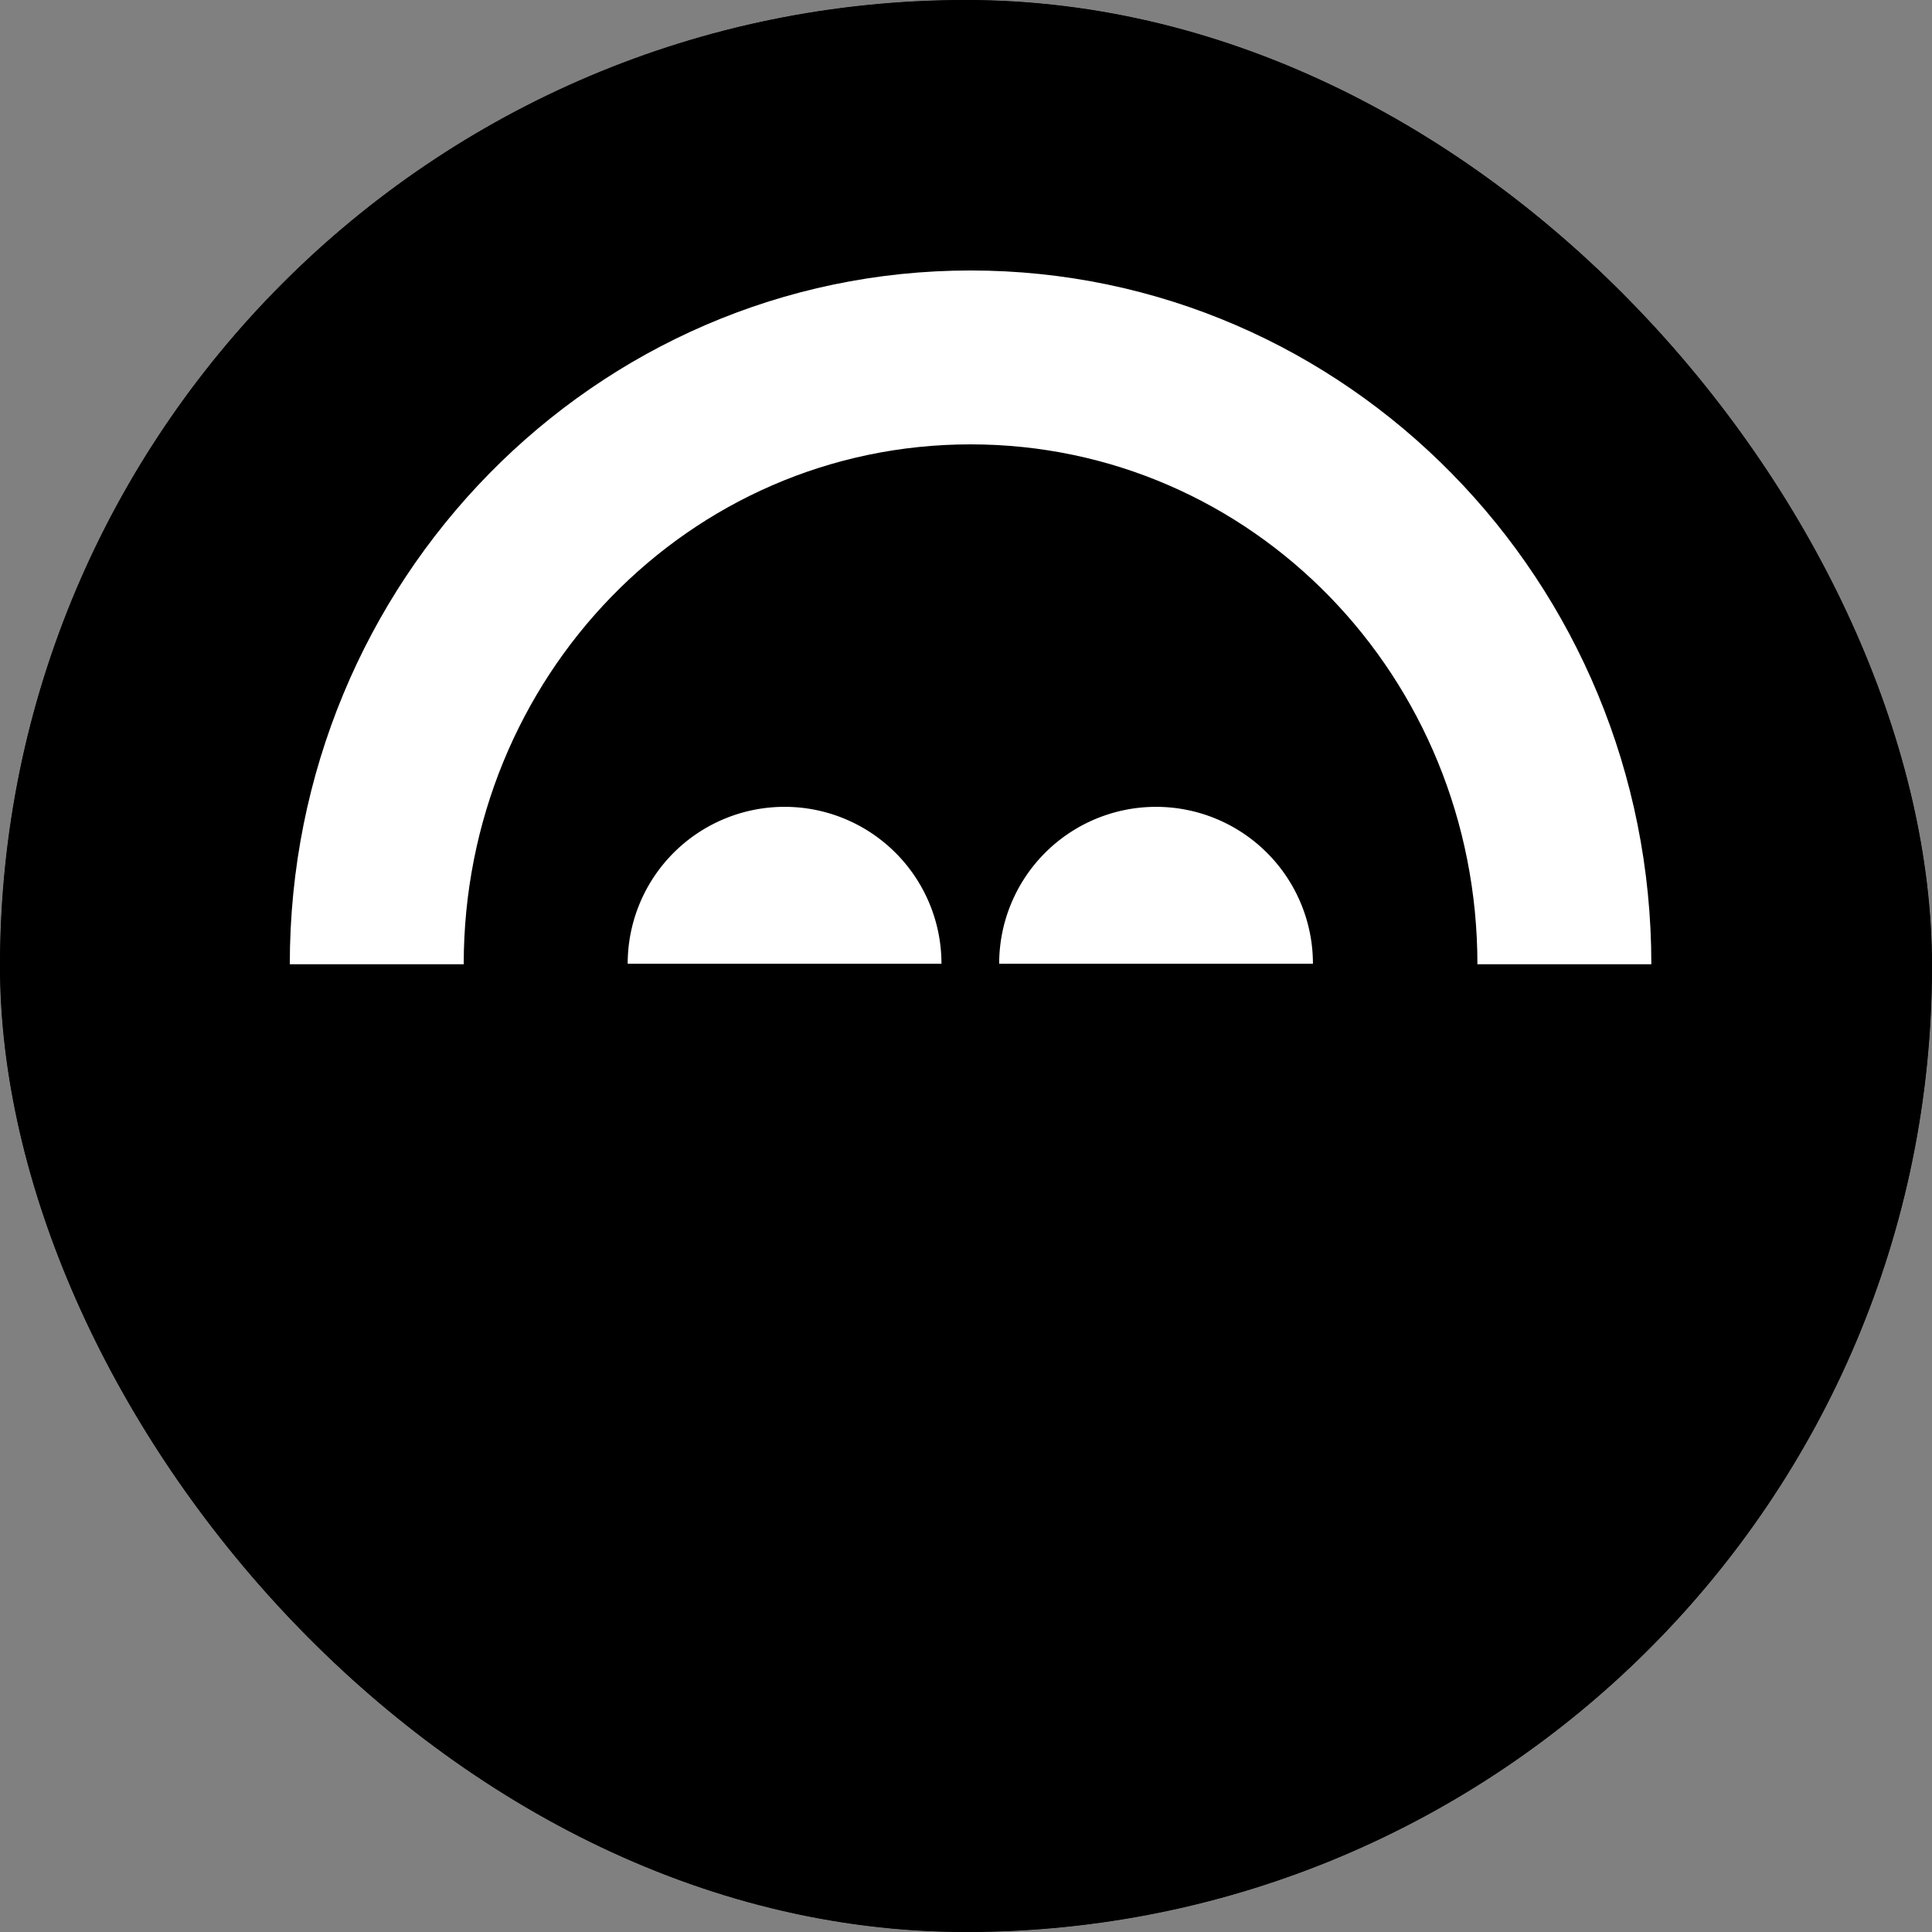
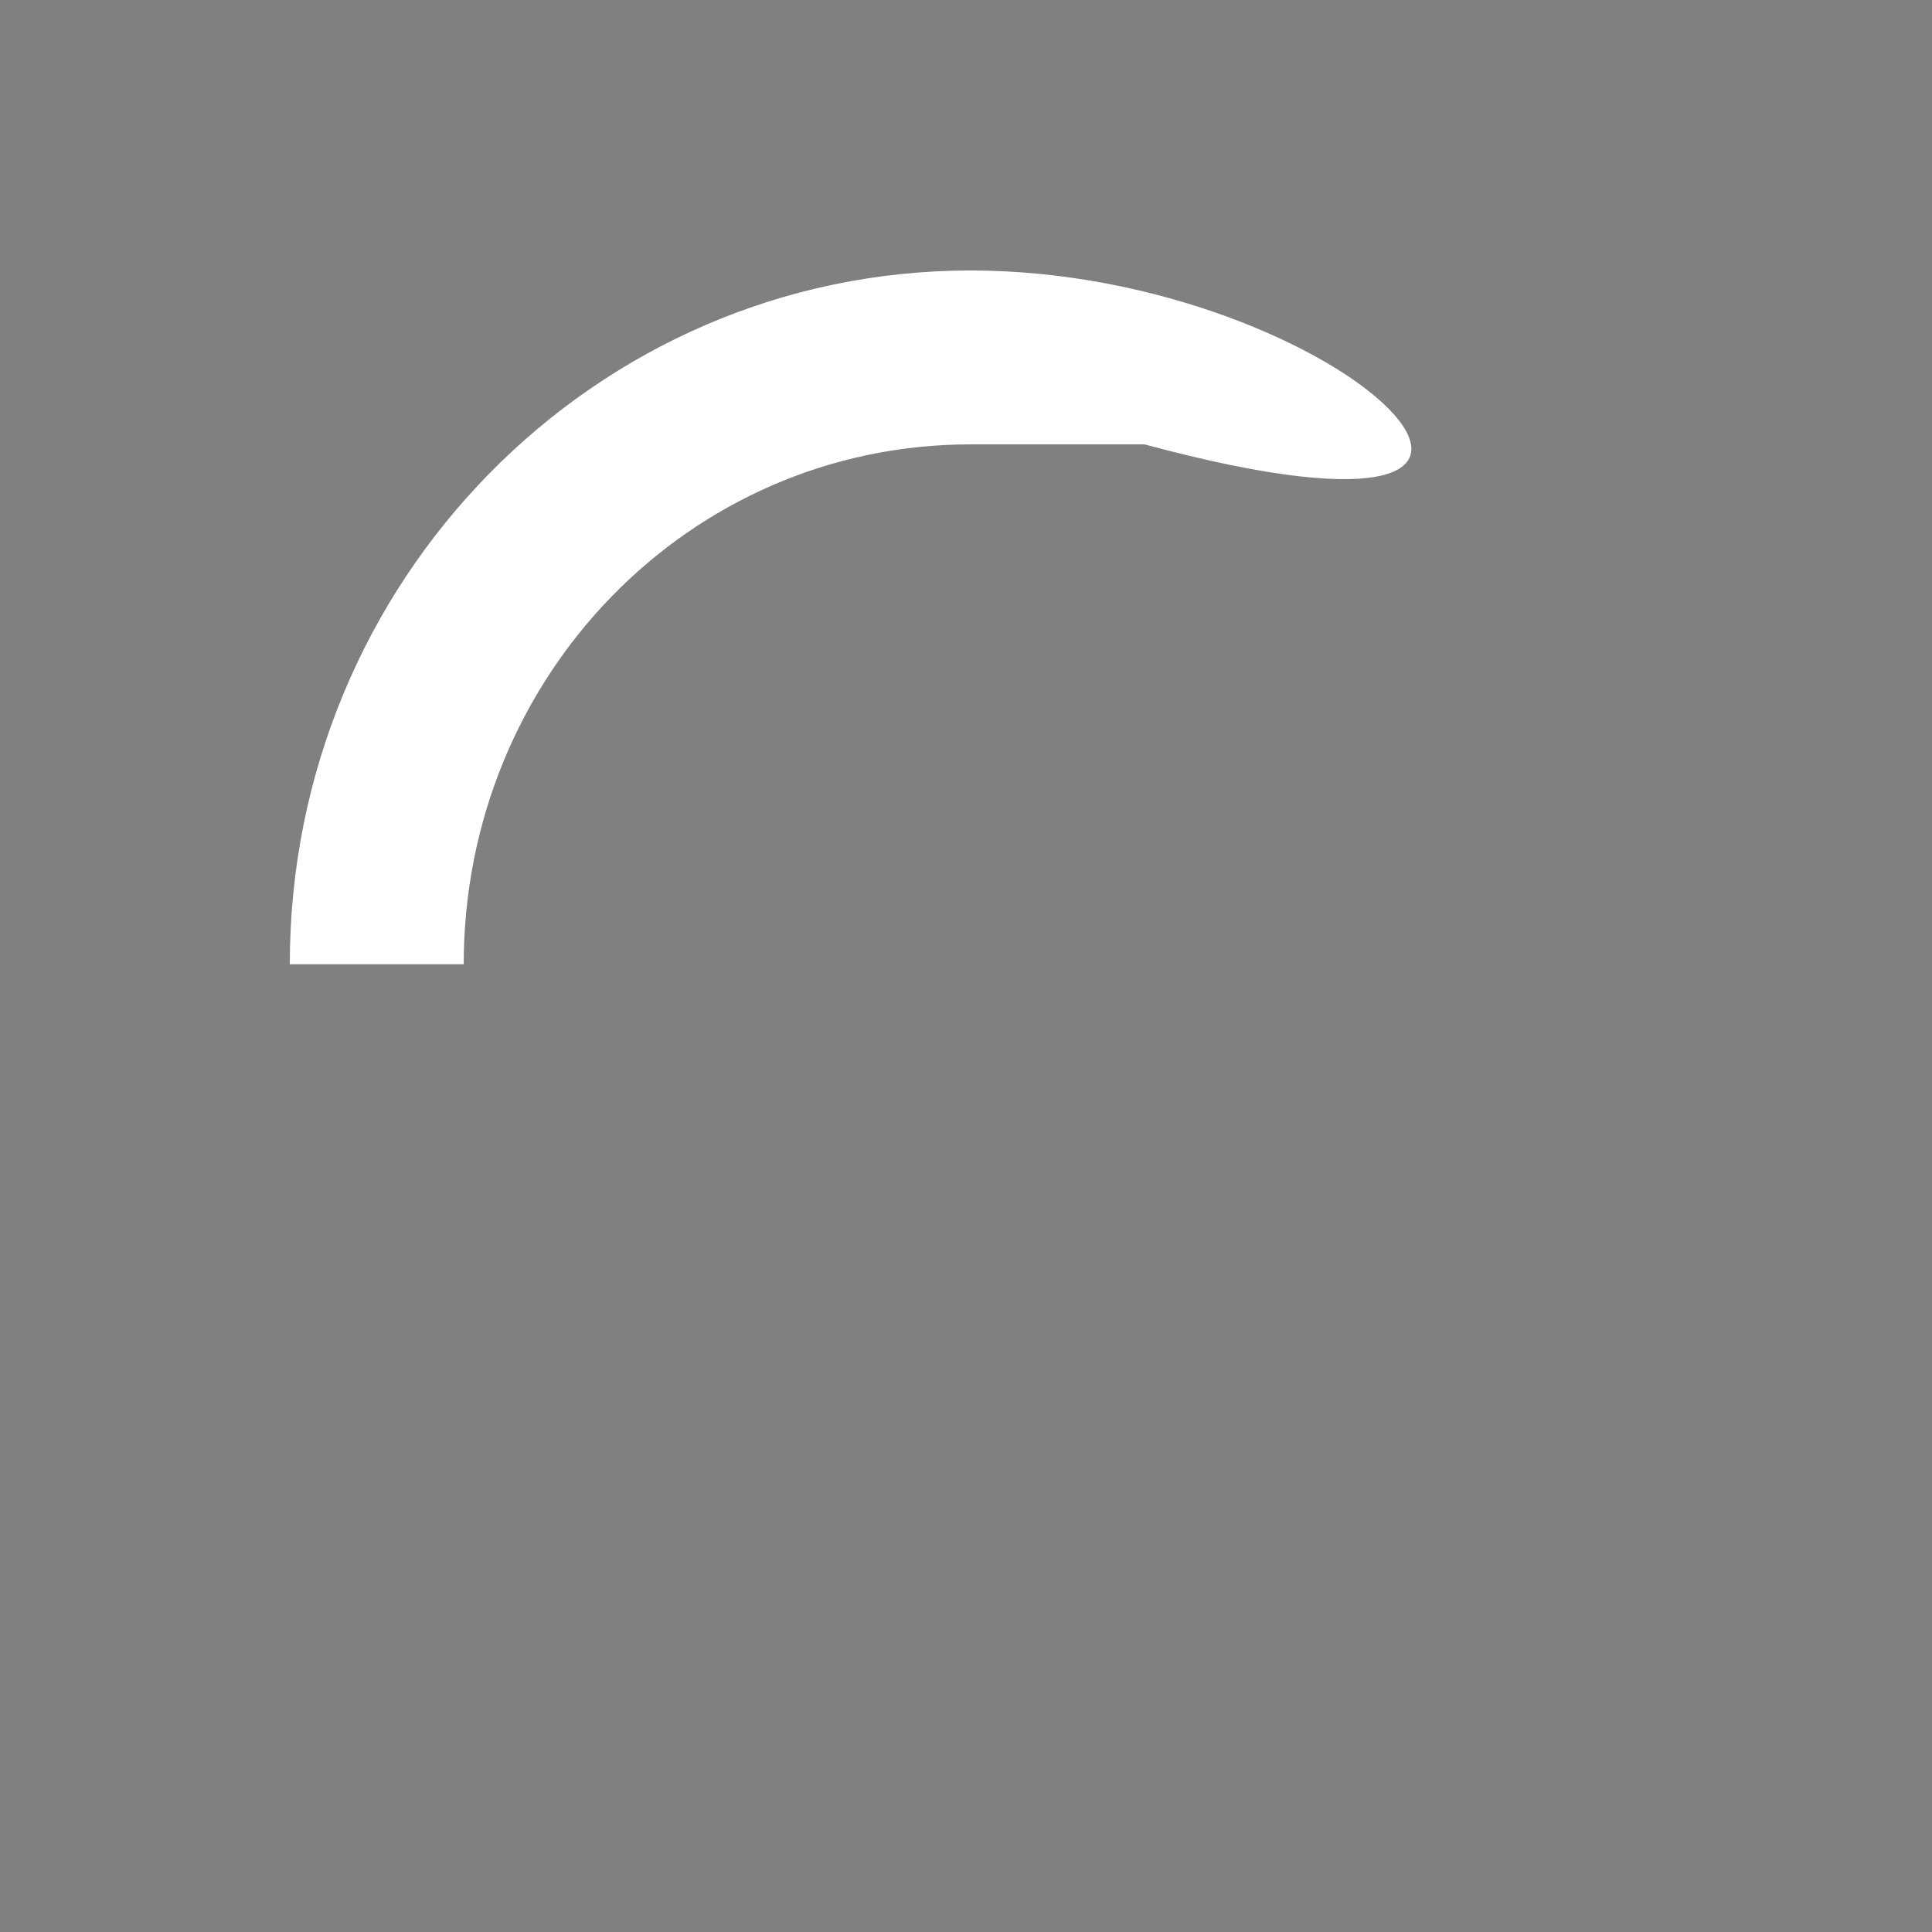
<svg xmlns="http://www.w3.org/2000/svg" width="100" height="100" viewBox="0 0 100 100" fill="none">
  <rect x="0" y="0" width="100" height="100" fill="#808080" stroke="none" />
-   <rect width="100" height="100" rx="50" fill="#fff" style="fill:#fff;fill-opacity:1" />
-   <rect width="100" height="100" rx="50" fill="#F24900" style="fill:color(display-p3 .949 .286 0);fill-opacity:1" />
-   <rect width="100" height="100" rx="50" fill="url(#a)" fill-opacity=".68" />
-   <path d="M50.236 14C30.774 14 14.995 30.08 15 49.91h9.002C24.002 35.049 35.654 23 50.236 23c14.582 0 26.235 12.05 26.235 26.91h9.002C85.476 30.079 69.697 14 50.236 14Z" fill="#fff" style="fill:#fff;fill-opacity:1" />
-   <path d="M48.73 49.882a8.12 8.12 0 1 0-16.241 0h16.24Zm19.227 0a8.12 8.12 0 1 0-16.24 0h16.24Z" fill="#fff" style="fill:#fff;fill-opacity:1" />
+   <path d="M50.236 14C30.774 14 14.995 30.08 15 49.91h9.002C24.002 35.049 35.654 23 50.236 23h9.002C85.476 30.079 69.697 14 50.236 14Z" fill="#fff" style="fill:#fff;fill-opacity:1" />
  <defs>
    <radialGradient id="a" cx="0" cy="0" r="1" gradientUnits="userSpaceOnUse" gradientTransform="matrix(0 -100 100 0 50 100)">
      <stop stop-color="#E0A88F" style="stop-color:color(display-p3 .878 .657 .562);stop-opacity:1" />
      <stop offset=".5" stop-color="#FB824E" style="stop-color:color(display-p3 .984 .509 .304);stop-opacity:1" />
      <stop offset="1" stop-color="#FF540A" style="stop-color:color(display-p3 1 .33 .04);stop-opacity:1" />
    </radialGradient>
  </defs>
</svg>